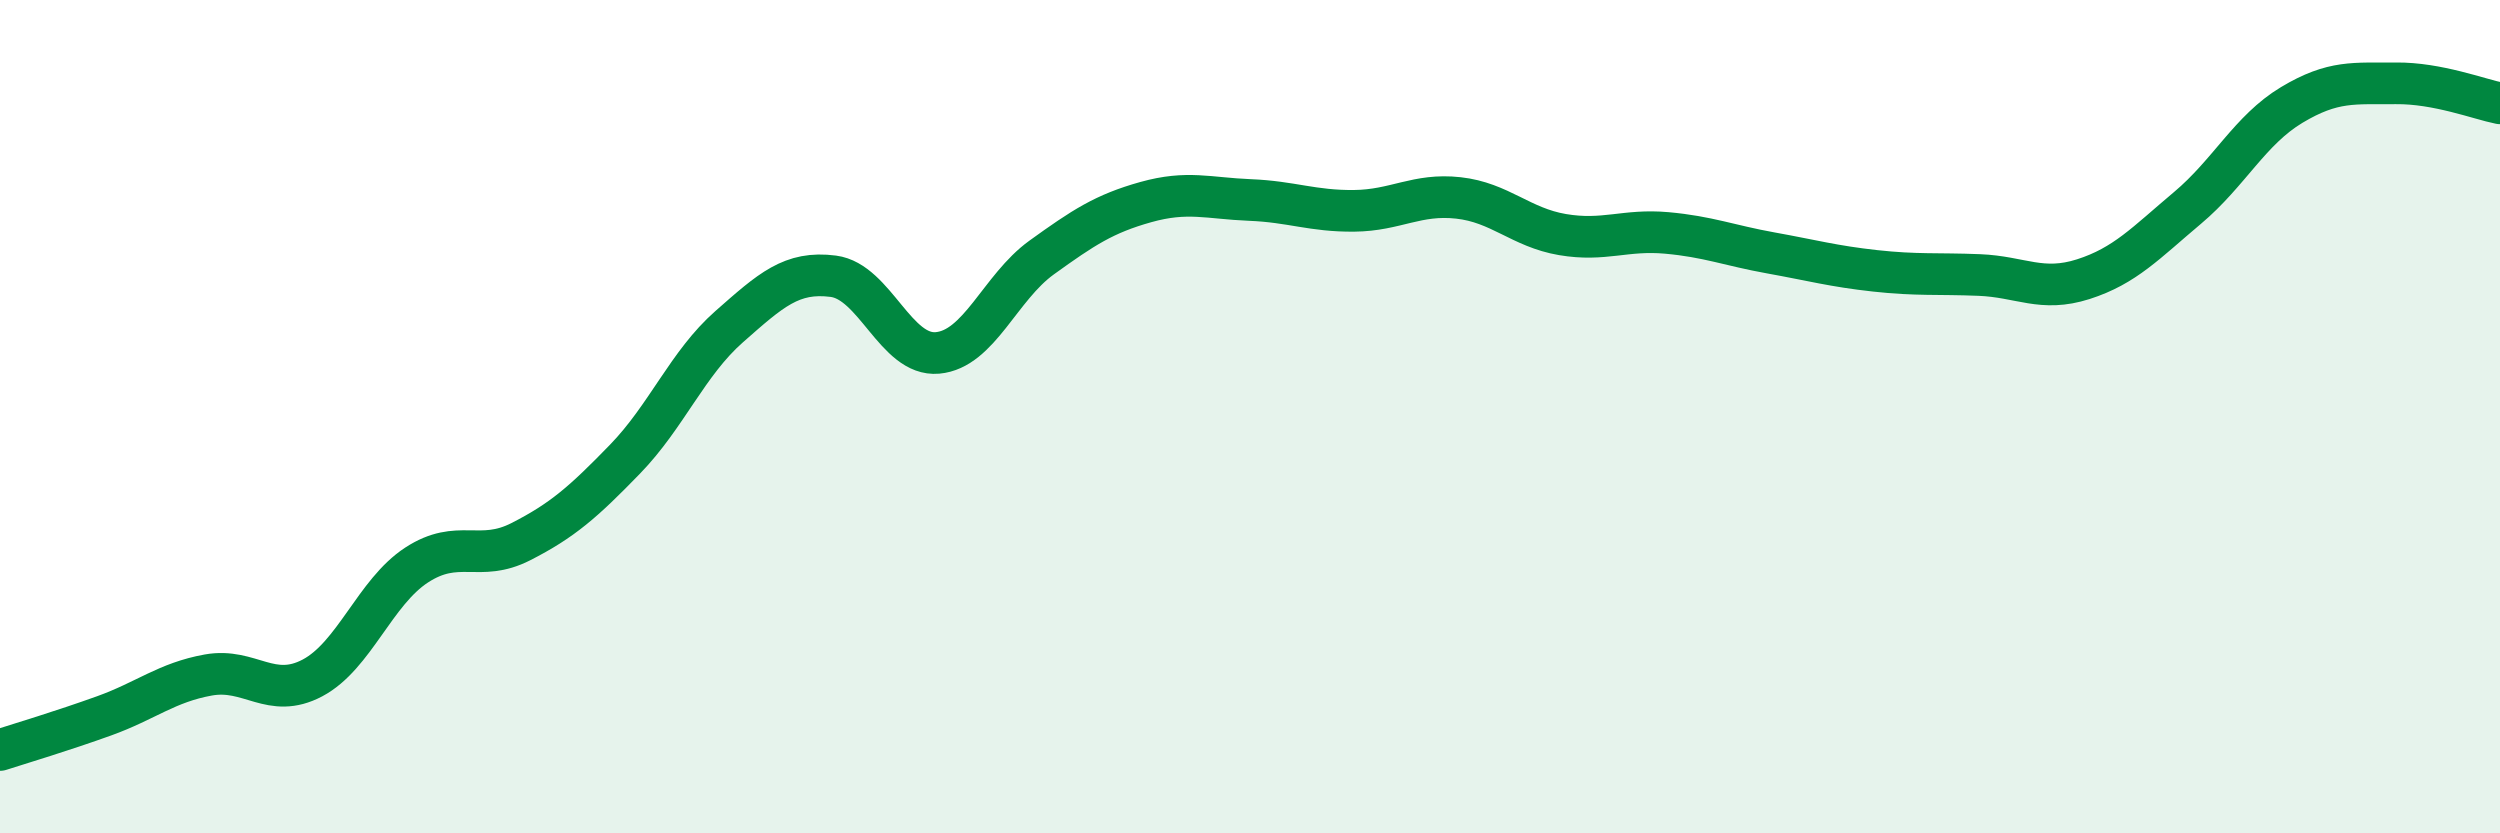
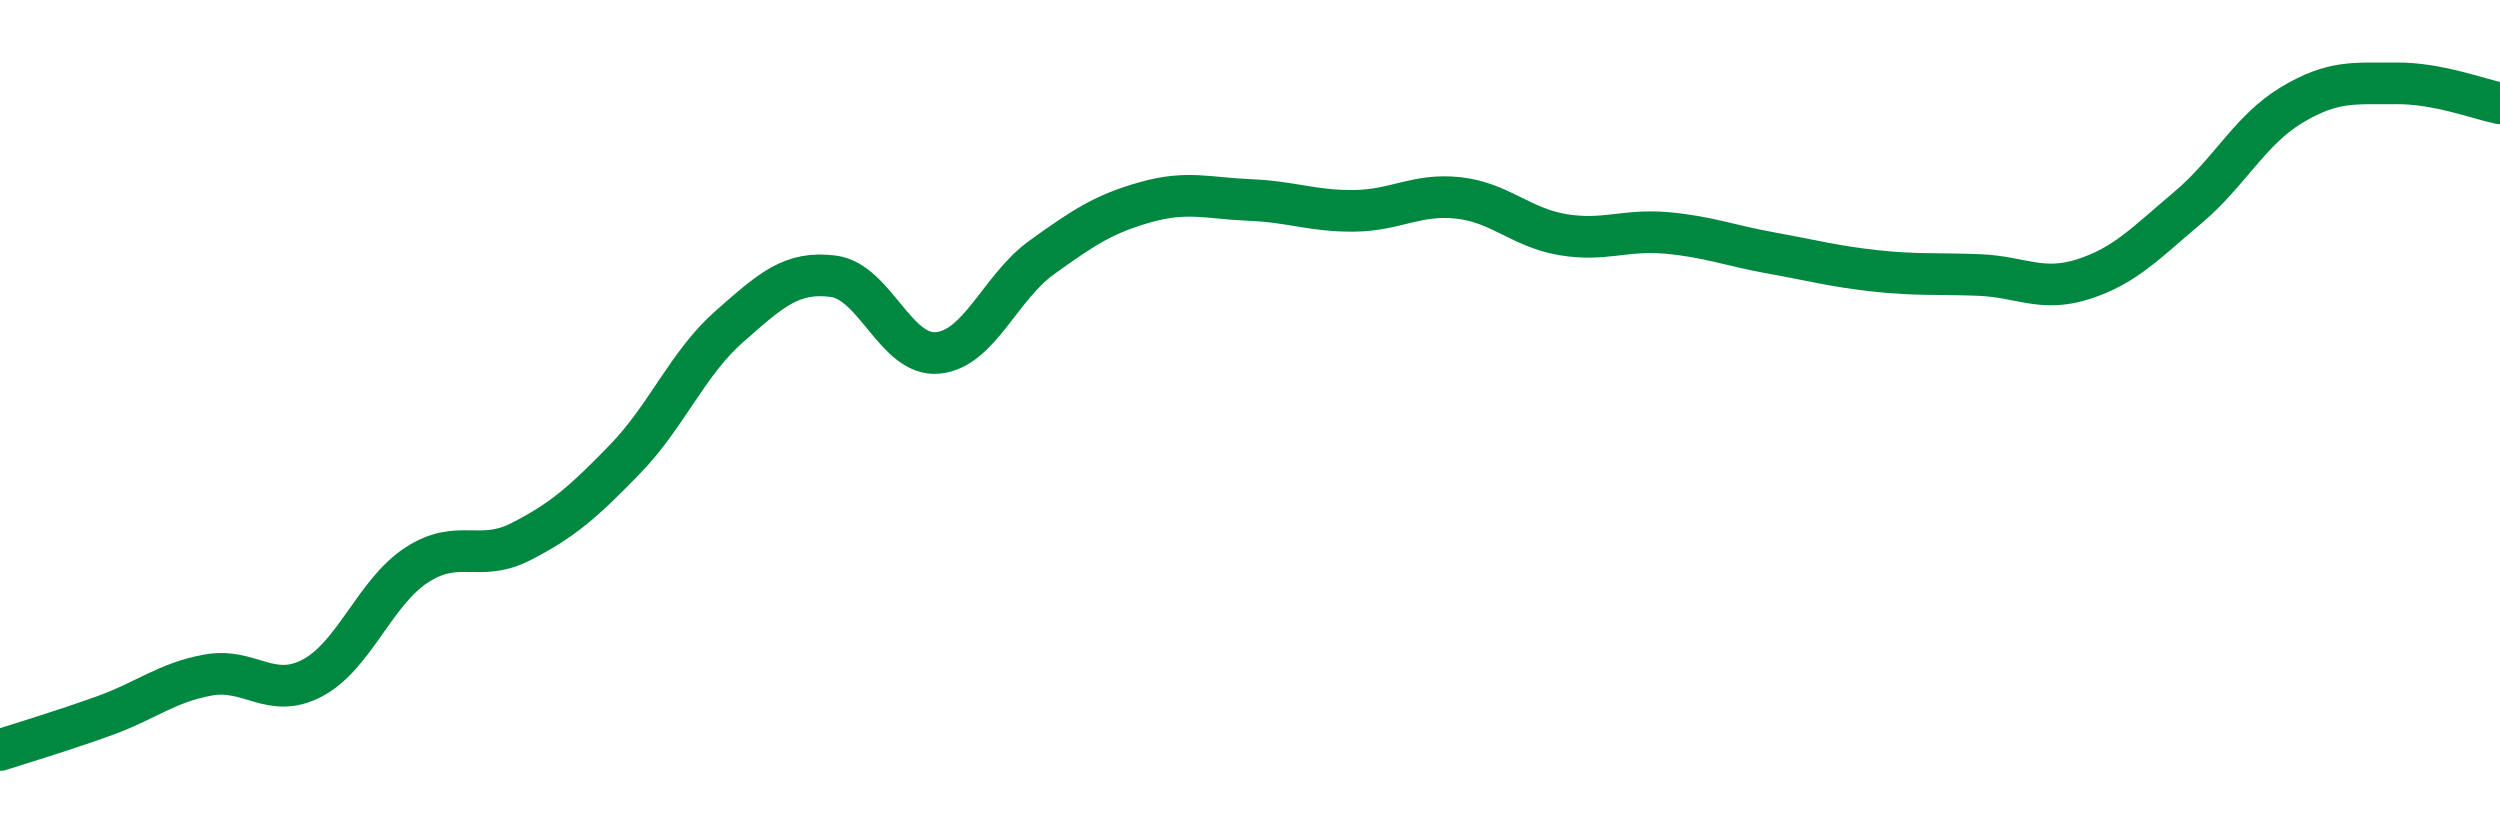
<svg xmlns="http://www.w3.org/2000/svg" width="60" height="20" viewBox="0 0 60 20">
-   <path d="M 0,18 C 0.5,17.84 1.5,17.54 2.5,17.18 C 3.5,16.82 4,16.38 5,16.2 C 6,16.02 6.5,16.8 7.5,16.27 C 8.5,15.74 9,14.21 10,13.56 C 11,12.91 11.5,13.51 12.5,13 C 13.5,12.49 14,12.05 15,11.02 C 16,9.99 16.5,8.72 17.5,7.84 C 18.5,6.96 19,6.5 20,6.63 C 21,6.76 21.5,8.56 22.5,8.47 C 23.5,8.38 24,6.9 25,6.18 C 26,5.46 26.5,5.13 27.5,4.85 C 28.5,4.57 29,4.76 30,4.8 C 31,4.84 31.5,5.07 32.5,5.06 C 33.5,5.05 34,4.64 35,4.75 C 36,4.86 36.5,5.46 37.5,5.63 C 38.5,5.8 39,5.5 40,5.59 C 41,5.68 41.5,5.89 42.5,6.07 C 43.5,6.25 44,6.39 45,6.5 C 46,6.61 46.5,6.56 47.5,6.6 C 48.5,6.64 49,7.02 50,6.7 C 51,6.38 51.5,5.83 52.5,4.99 C 53.5,4.15 54,3.12 55,2.52 C 56,1.92 56.5,2.01 57.5,2 C 58.5,1.99 59.5,2.38 60,2.48L60 20L0 20Z" fill="#008740" opacity="0.1" stroke-linecap="round" stroke-linejoin="round" />
  <path d="M 0,18 C 0.5,17.84 1.5,17.54 2.5,17.18 C 3.5,16.82 4,16.38 5,16.2 C 6,16.02 6.5,16.8 7.5,16.27 C 8.5,15.74 9,14.21 10,13.56 C 11,12.91 11.5,13.51 12.5,13 C 13.5,12.49 14,12.05 15,11.02 C 16,9.99 16.5,8.72 17.5,7.84 C 18.5,6.96 19,6.5 20,6.63 C 21,6.76 21.5,8.56 22.5,8.47 C 23.5,8.38 24,6.9 25,6.18 C 26,5.46 26.5,5.13 27.5,4.85 C 28.5,4.57 29,4.76 30,4.8 C 31,4.84 31.5,5.07 32.5,5.06 C 33.5,5.05 34,4.64 35,4.75 C 36,4.86 36.5,5.46 37.5,5.63 C 38.5,5.8 39,5.5 40,5.59 C 41,5.68 41.5,5.89 42.5,6.07 C 43.5,6.25 44,6.39 45,6.5 C 46,6.61 46.5,6.56 47.5,6.6 C 48.5,6.64 49,7.02 50,6.7 C 51,6.38 51.5,5.83 52.5,4.99 C 53.5,4.15 54,3.12 55,2.52 C 56,1.92 56.5,2.01 57.5,2 C 58.5,1.99 59.5,2.38 60,2.48" stroke="#008740" stroke-width="1" fill="none" stroke-linecap="round" stroke-linejoin="round" />
</svg>